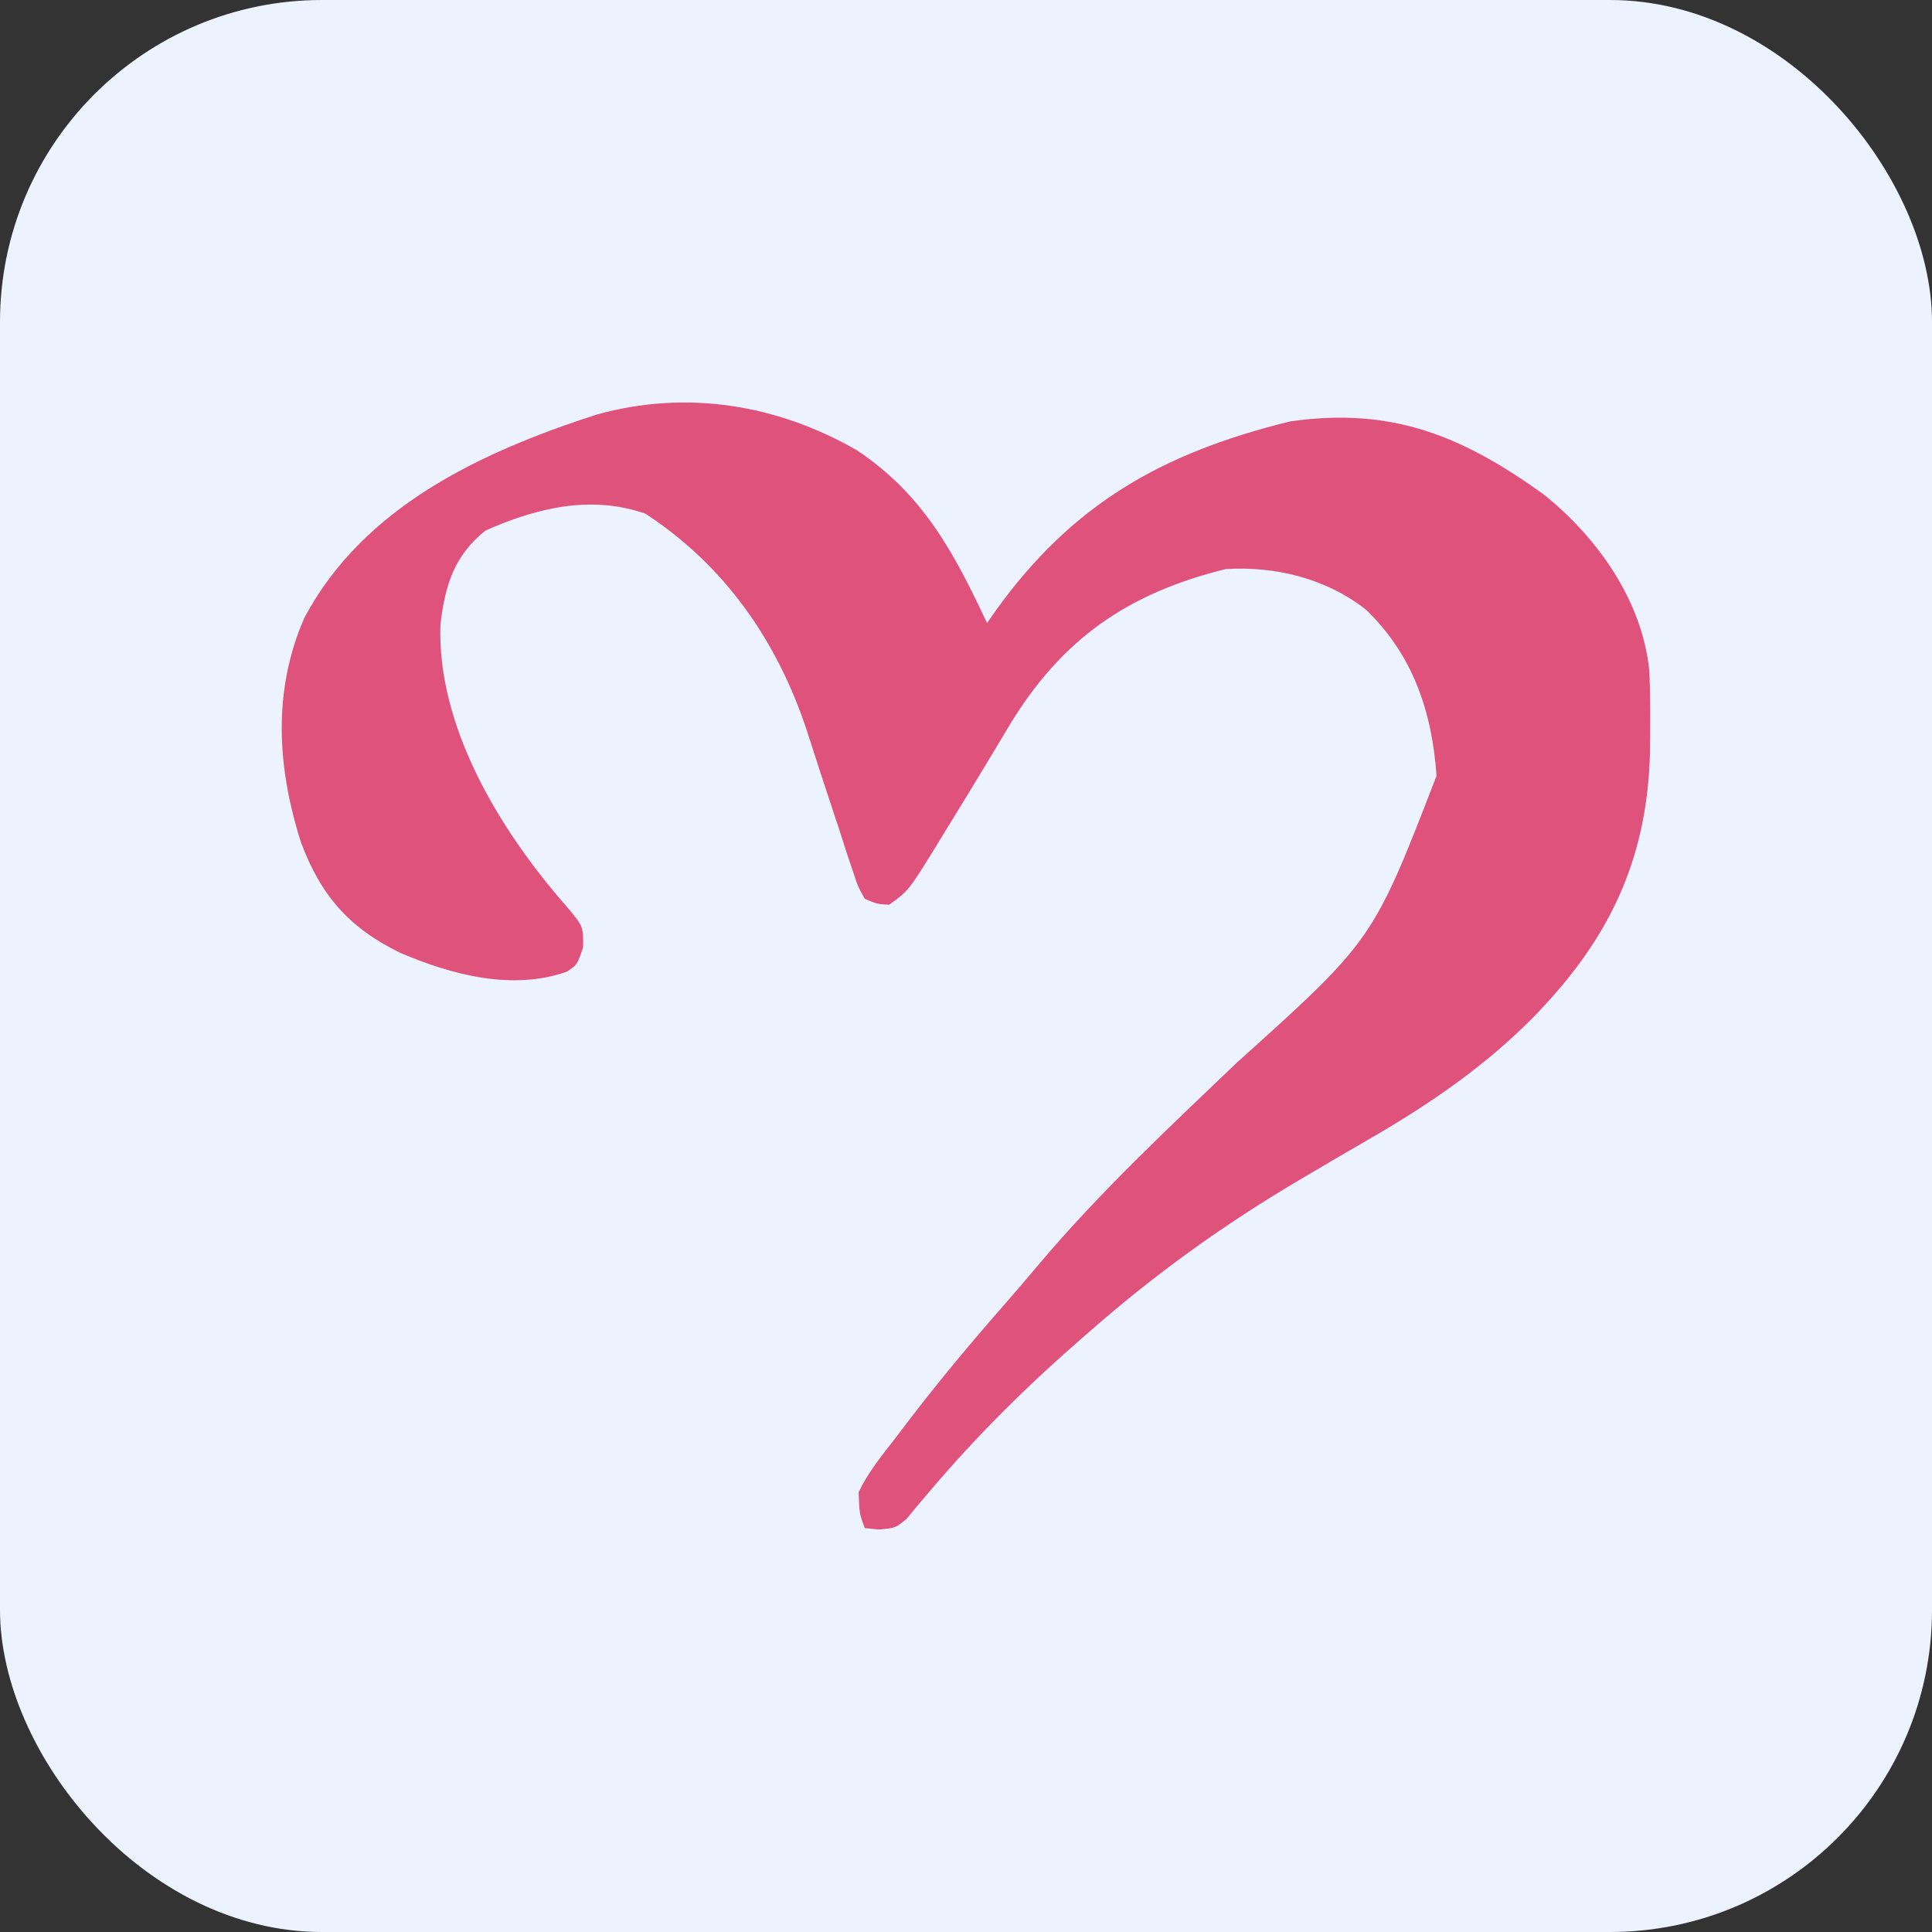
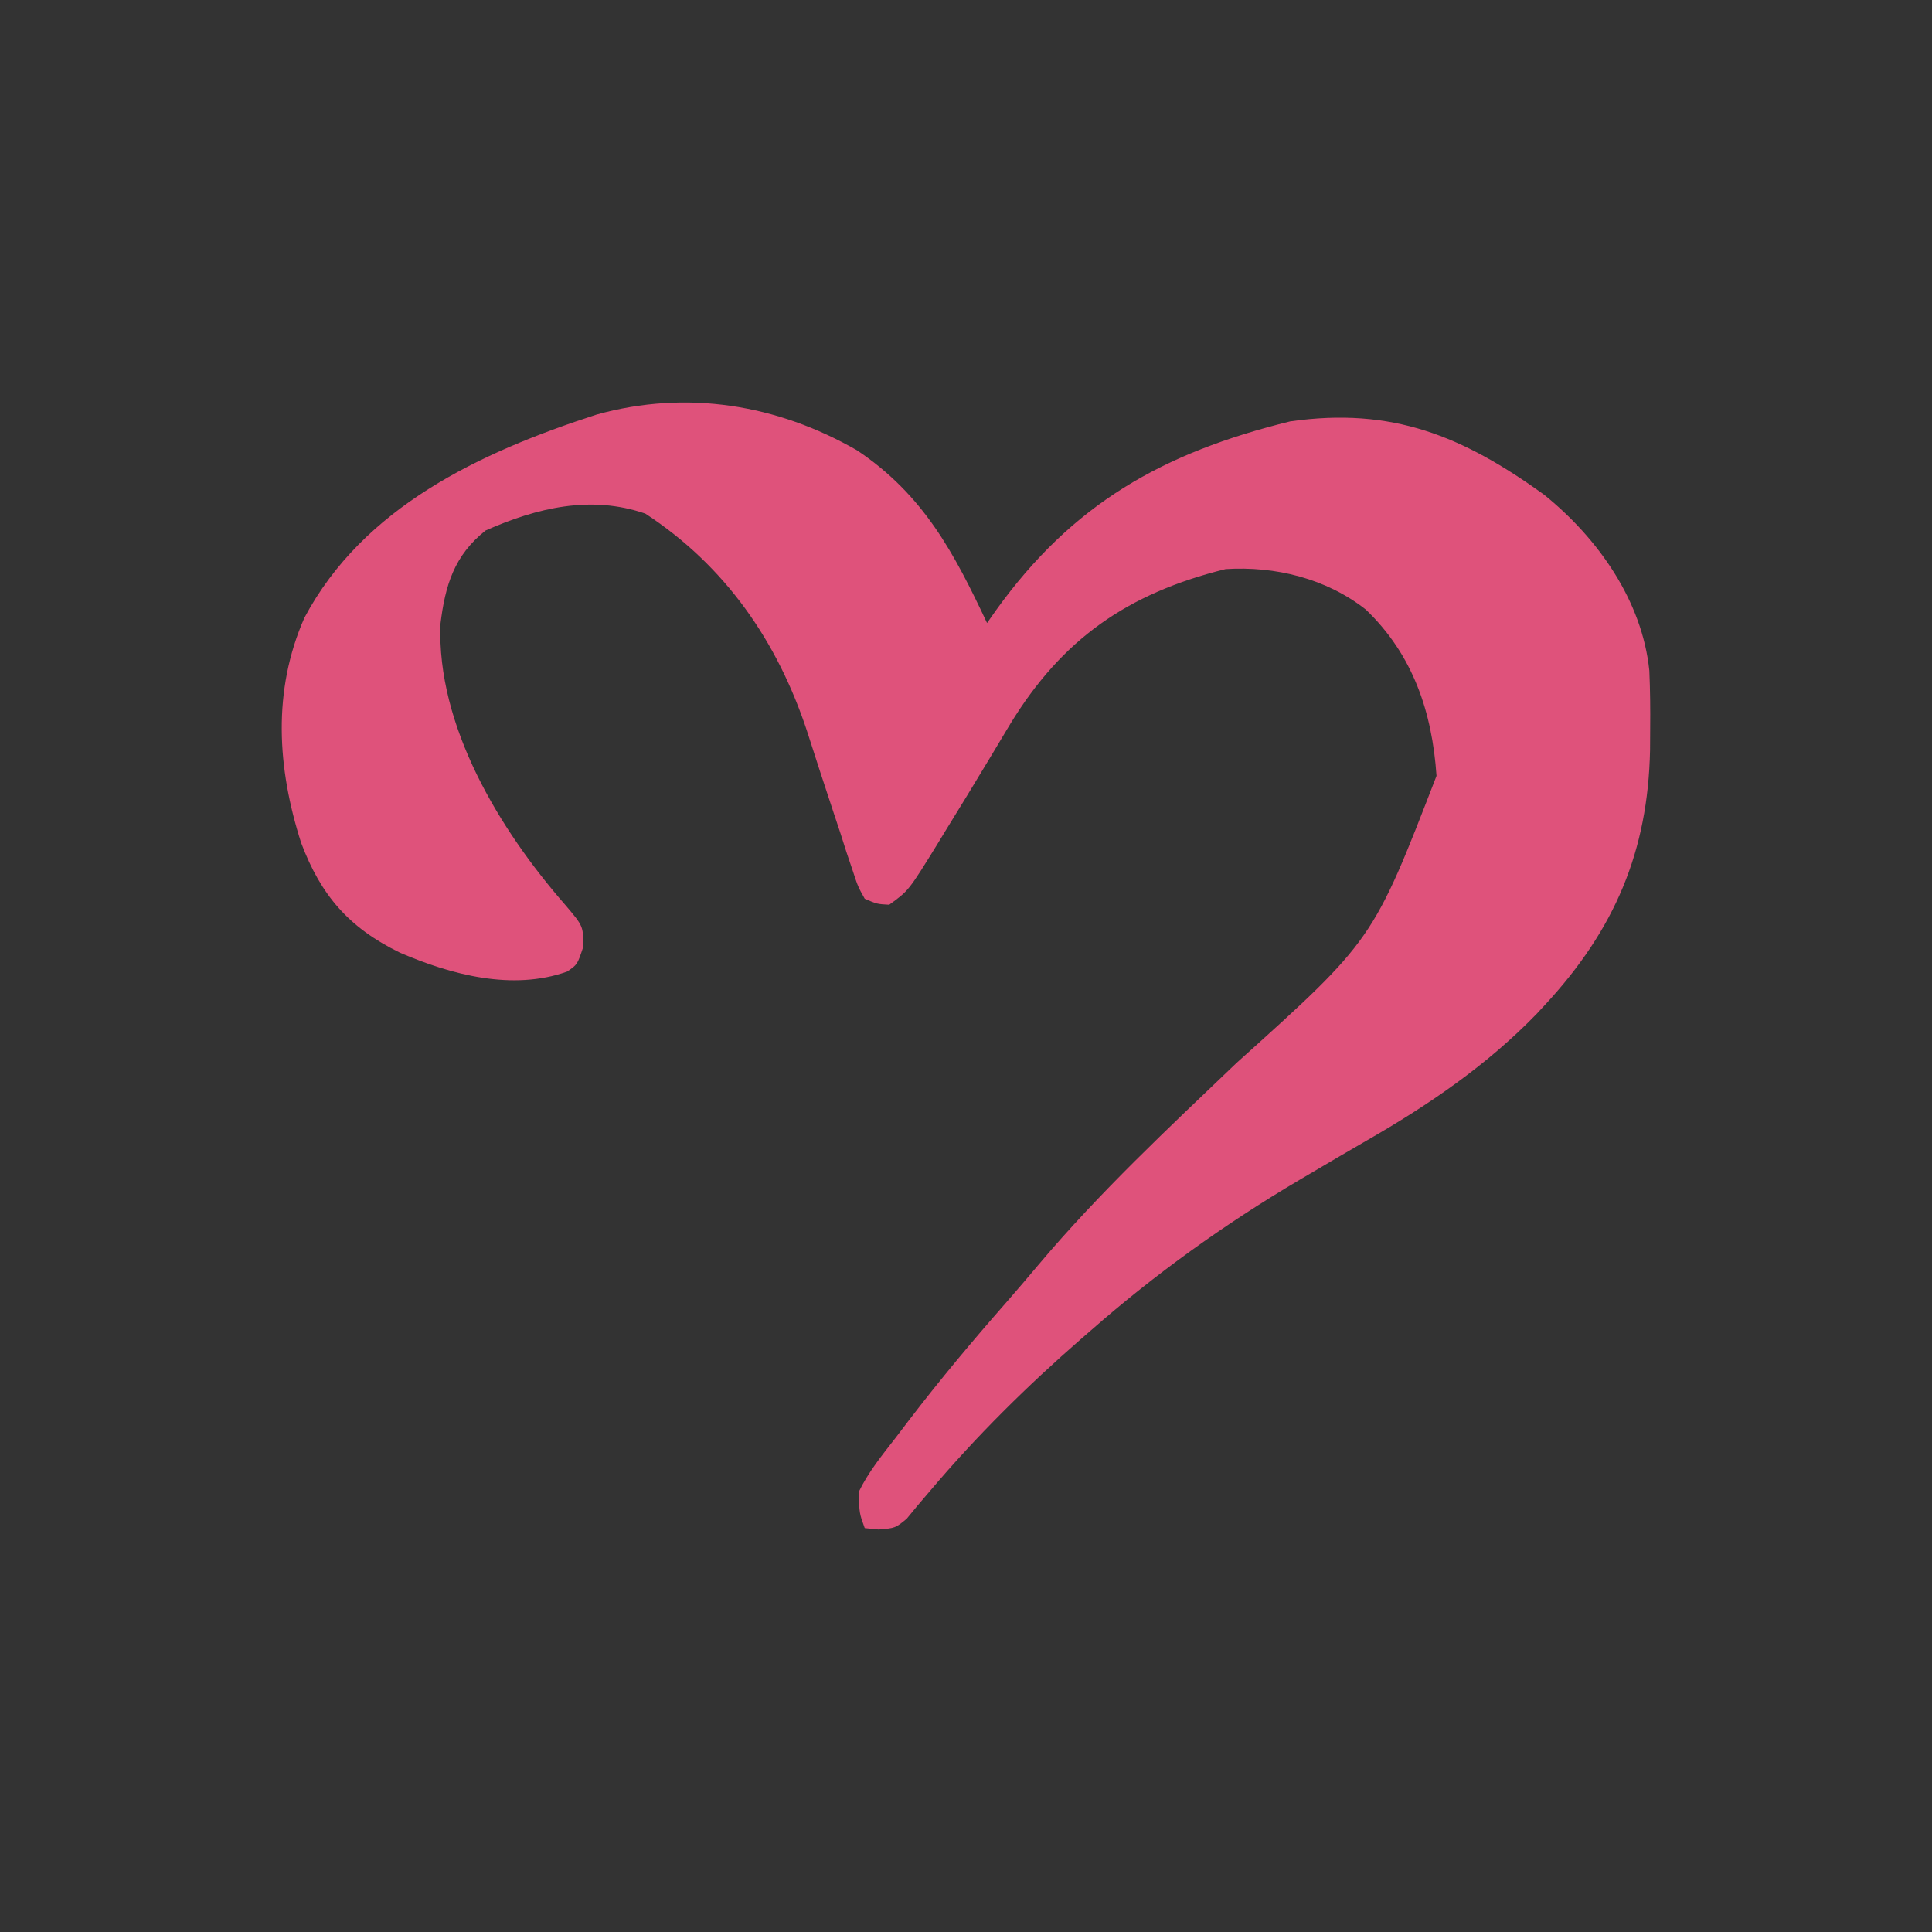
<svg xmlns="http://www.w3.org/2000/svg" width="48" height="48" viewBox="0 0 48 48" fill="none">
  <rect x="0" y="0" width="48" height="48" fill="#333333" stroke="none" />
-   <rect width="48" height="48" rx="8" fill="#EDF2FF" />
  <path d="M21.294 11.189C22.949 12.296 23.706 13.743 24.523 15.479C24.595 15.377 24.667 15.274 24.741 15.168C26.648 12.512 28.885 11.249 32.056 10.469C34.595 10.107 36.34 10.836 38.358 12.287C39.708 13.376 40.798 14.927 40.977 16.66C40.998 17.145 41.003 17.627 40.998 18.113C40.997 18.285 40.996 18.457 40.995 18.634C40.944 21.149 40.118 23.096 38.387 24.963C38.284 25.074 38.284 25.074 38.179 25.188C36.941 26.465 35.504 27.446 33.961 28.333C33.49 28.604 33.022 28.88 32.554 29.156C32.463 29.21 32.371 29.264 32.277 29.319C30.422 30.416 28.72 31.636 27.106 33.051C27.023 33.123 26.941 33.194 26.856 33.268C25.512 34.44 24.262 35.676 23.112 37.035C23.008 37.158 22.903 37.28 22.795 37.407C22.706 37.515 22.617 37.623 22.525 37.735C22.244 37.965 22.244 37.965 21.83 38C21.716 37.989 21.602 37.977 21.484 37.965C21.351 37.602 21.351 37.602 21.332 37.072C21.57 36.579 21.907 36.163 22.244 35.731C22.356 35.583 22.469 35.435 22.585 35.283C23.349 34.285 24.154 33.322 24.985 32.376C25.263 32.057 25.538 31.737 25.809 31.413C27.319 29.622 29.029 28.026 30.724 26.406C34.113 23.357 34.113 23.357 35.69 19.276C35.581 17.689 35.105 16.267 33.933 15.144C32.953 14.374 31.686 14.06 30.448 14.139C27.993 14.746 26.38 15.894 25.102 17.983C24.923 18.28 24.745 18.578 24.567 18.875C24.212 19.468 23.851 20.056 23.488 20.645C23.419 20.759 23.349 20.873 23.278 20.99C22.574 22.13 22.574 22.13 22.092 22.478C21.789 22.461 21.789 22.461 21.484 22.329C21.315 22.027 21.315 22.027 21.184 21.627C21.134 21.479 21.084 21.33 21.032 21.177C20.981 21.017 20.929 20.856 20.877 20.691C20.823 20.53 20.77 20.369 20.715 20.204C20.489 19.52 20.264 18.836 20.046 18.151C19.316 15.945 18.027 14.064 16.034 12.761C14.682 12.294 13.344 12.614 12.064 13.18C11.283 13.802 11.061 14.54 10.943 15.502C10.848 18.028 12.403 20.604 14.04 22.478C14.496 23.015 14.496 23.015 14.486 23.539C14.343 23.967 14.343 23.967 14.088 24.139C12.732 24.623 11.204 24.216 9.937 23.669C8.665 23.05 7.97 22.239 7.483 20.943C6.885 19.081 6.766 17.163 7.563 15.348C9.024 12.602 11.914 11.242 14.823 10.3C17.062 9.677 19.311 10.049 21.294 11.189Z" fill="#DF527B" />
</svg>